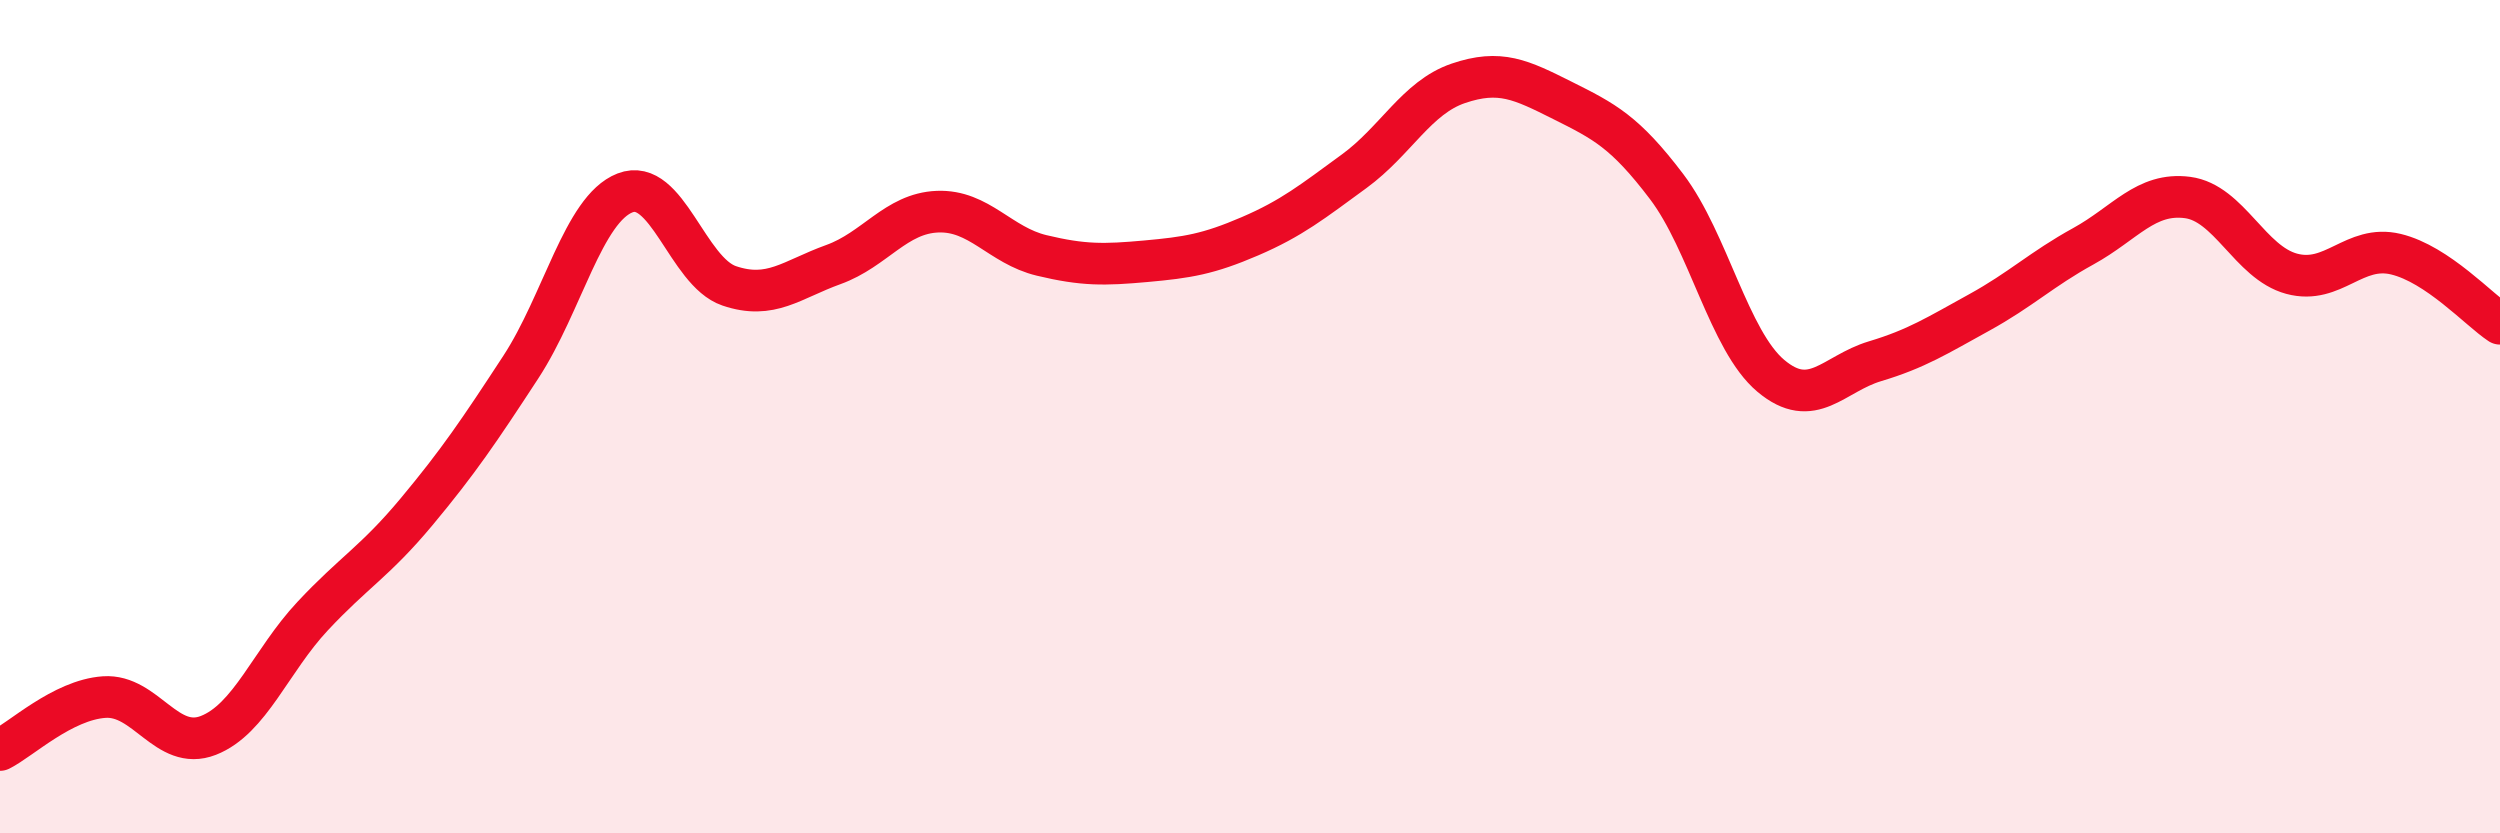
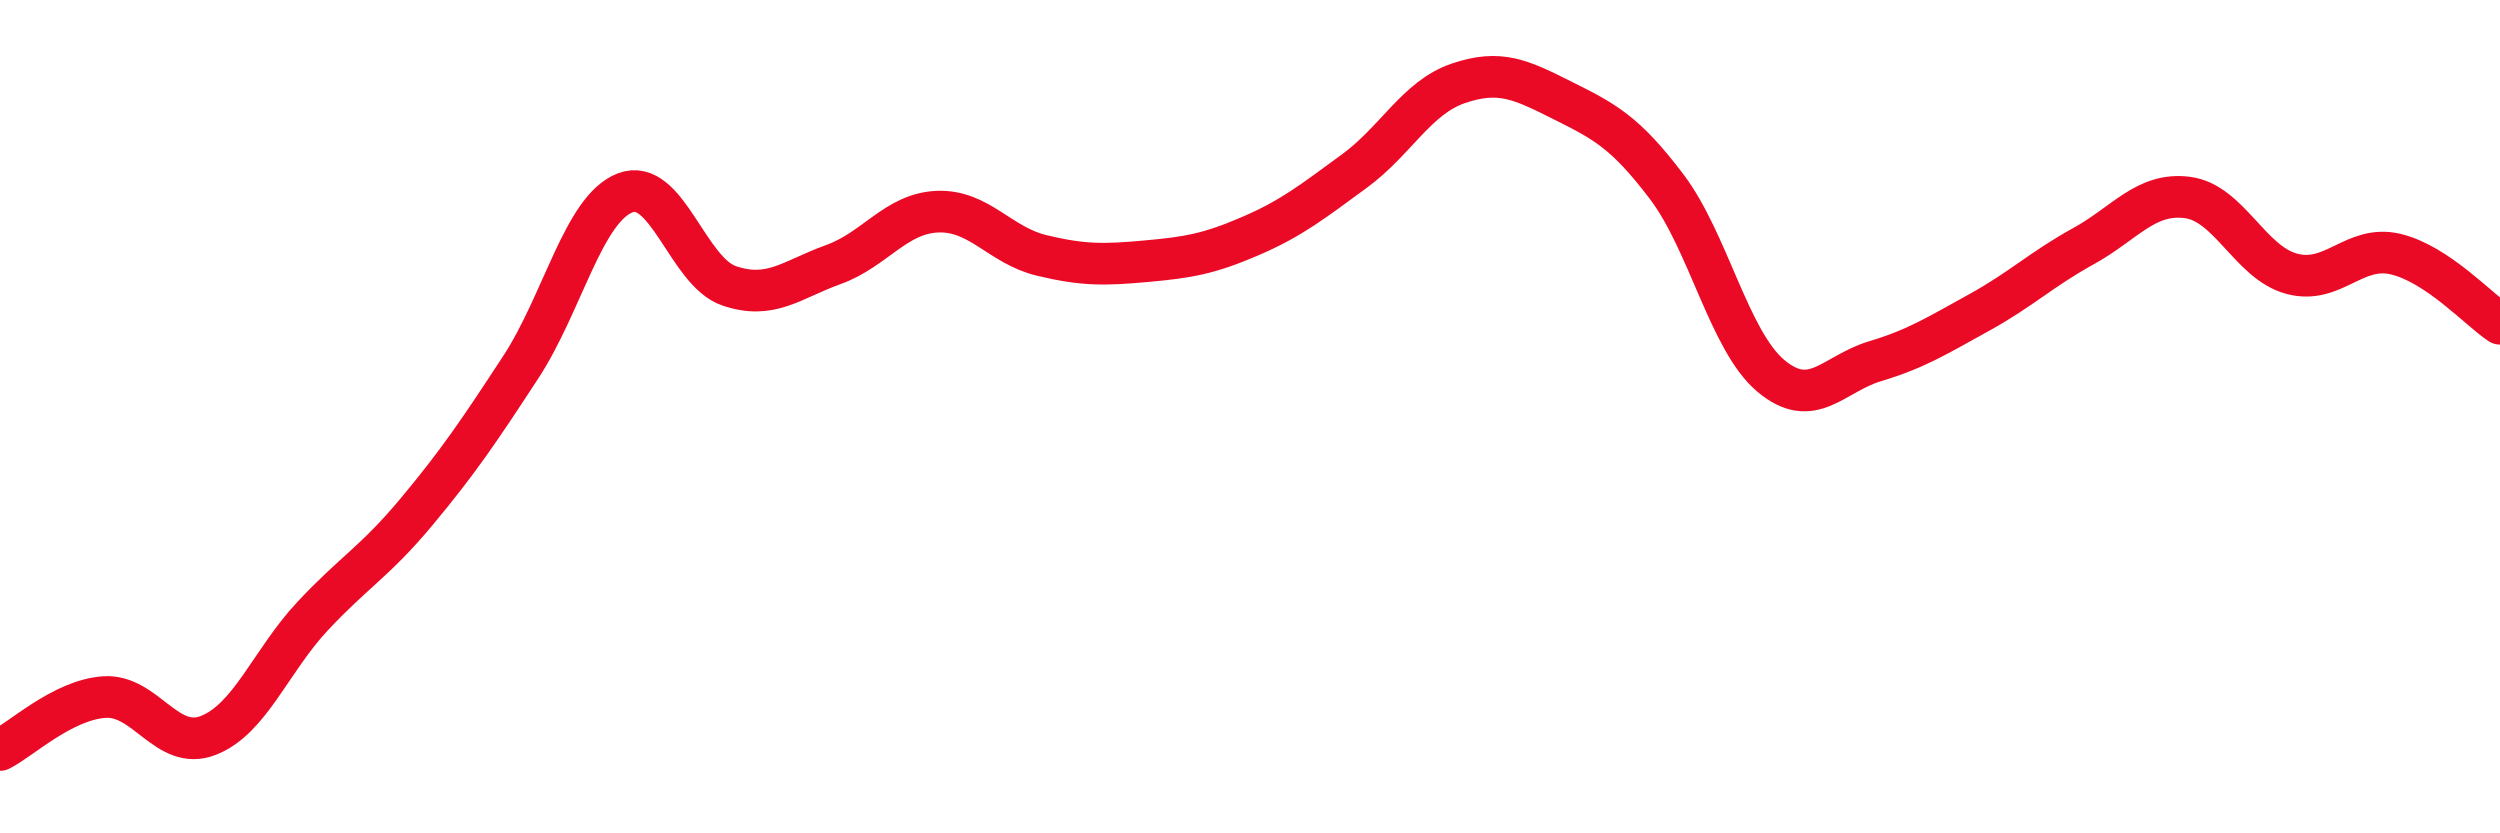
<svg xmlns="http://www.w3.org/2000/svg" width="60" height="20" viewBox="0 0 60 20">
-   <path d="M 0,18 C 0.5,17.75 1.5,16.8 2.5,16.73 C 3.5,16.66 4,18.04 5,17.65 C 6,17.26 6.5,15.86 7.5,14.79 C 8.5,13.72 9,13.48 10,12.28 C 11,11.08 11.5,10.34 12.5,8.81 C 13.5,7.28 14,5.02 15,4.63 C 16,4.24 16.5,6.52 17.5,6.86 C 18.5,7.2 19,6.71 20,6.35 C 21,5.99 21.5,5.12 22.5,5.08 C 23.5,5.04 24,5.89 25,6.13 C 26,6.37 26.5,6.36 27.5,6.27 C 28.5,6.18 29,6.1 30,5.67 C 31,5.24 31.5,4.84 32.5,4.11 C 33.5,3.38 34,2.34 35,2 C 36,1.66 36.5,1.91 37.5,2.41 C 38.5,2.91 39,3.16 40,4.48 C 41,5.8 41.5,8.18 42.5,9.02 C 43.5,9.86 44,8.97 45,8.67 C 46,8.37 46.5,8.05 47.5,7.5 C 48.5,6.95 49,6.46 50,5.91 C 51,5.36 51.5,4.61 52.5,4.74 C 53.5,4.87 54,6.3 55,6.57 C 56,6.84 56.5,5.86 57.5,6.1 C 58.5,6.34 59.5,7.44 60,7.77L60 20L0 20Z" fill="#EB0A25" opacity="0.1" stroke-linecap="round" stroke-linejoin="round" />
  <path d="M 0,18 C 0.5,17.75 1.5,16.8 2.5,16.73 C 3.5,16.66 4,18.04 5,17.65 C 6,17.26 6.5,15.86 7.5,14.79 C 8.5,13.72 9,13.48 10,12.28 C 11,11.08 11.5,10.34 12.5,8.81 C 13.5,7.28 14,5.02 15,4.63 C 16,4.24 16.5,6.52 17.5,6.86 C 18.5,7.2 19,6.71 20,6.35 C 21,5.99 21.5,5.12 22.5,5.08 C 23.5,5.04 24,5.89 25,6.13 C 26,6.37 26.5,6.36 27.5,6.27 C 28.5,6.18 29,6.1 30,5.67 C 31,5.24 31.5,4.84 32.5,4.11 C 33.5,3.38 34,2.34 35,2 C 36,1.66 36.5,1.91 37.5,2.41 C 38.5,2.91 39,3.16 40,4.48 C 41,5.8 41.5,8.18 42.5,9.02 C 43.5,9.86 44,8.97 45,8.67 C 46,8.37 46.5,8.05 47.5,7.5 C 48.5,6.95 49,6.46 50,5.91 C 51,5.36 51.5,4.61 52.5,4.74 C 53.5,4.87 54,6.3 55,6.57 C 56,6.84 56.5,5.86 57.5,6.1 C 58.5,6.34 59.5,7.44 60,7.77" stroke="#EB0A25" stroke-width="1" fill="none" stroke-linecap="round" stroke-linejoin="round" />
</svg>